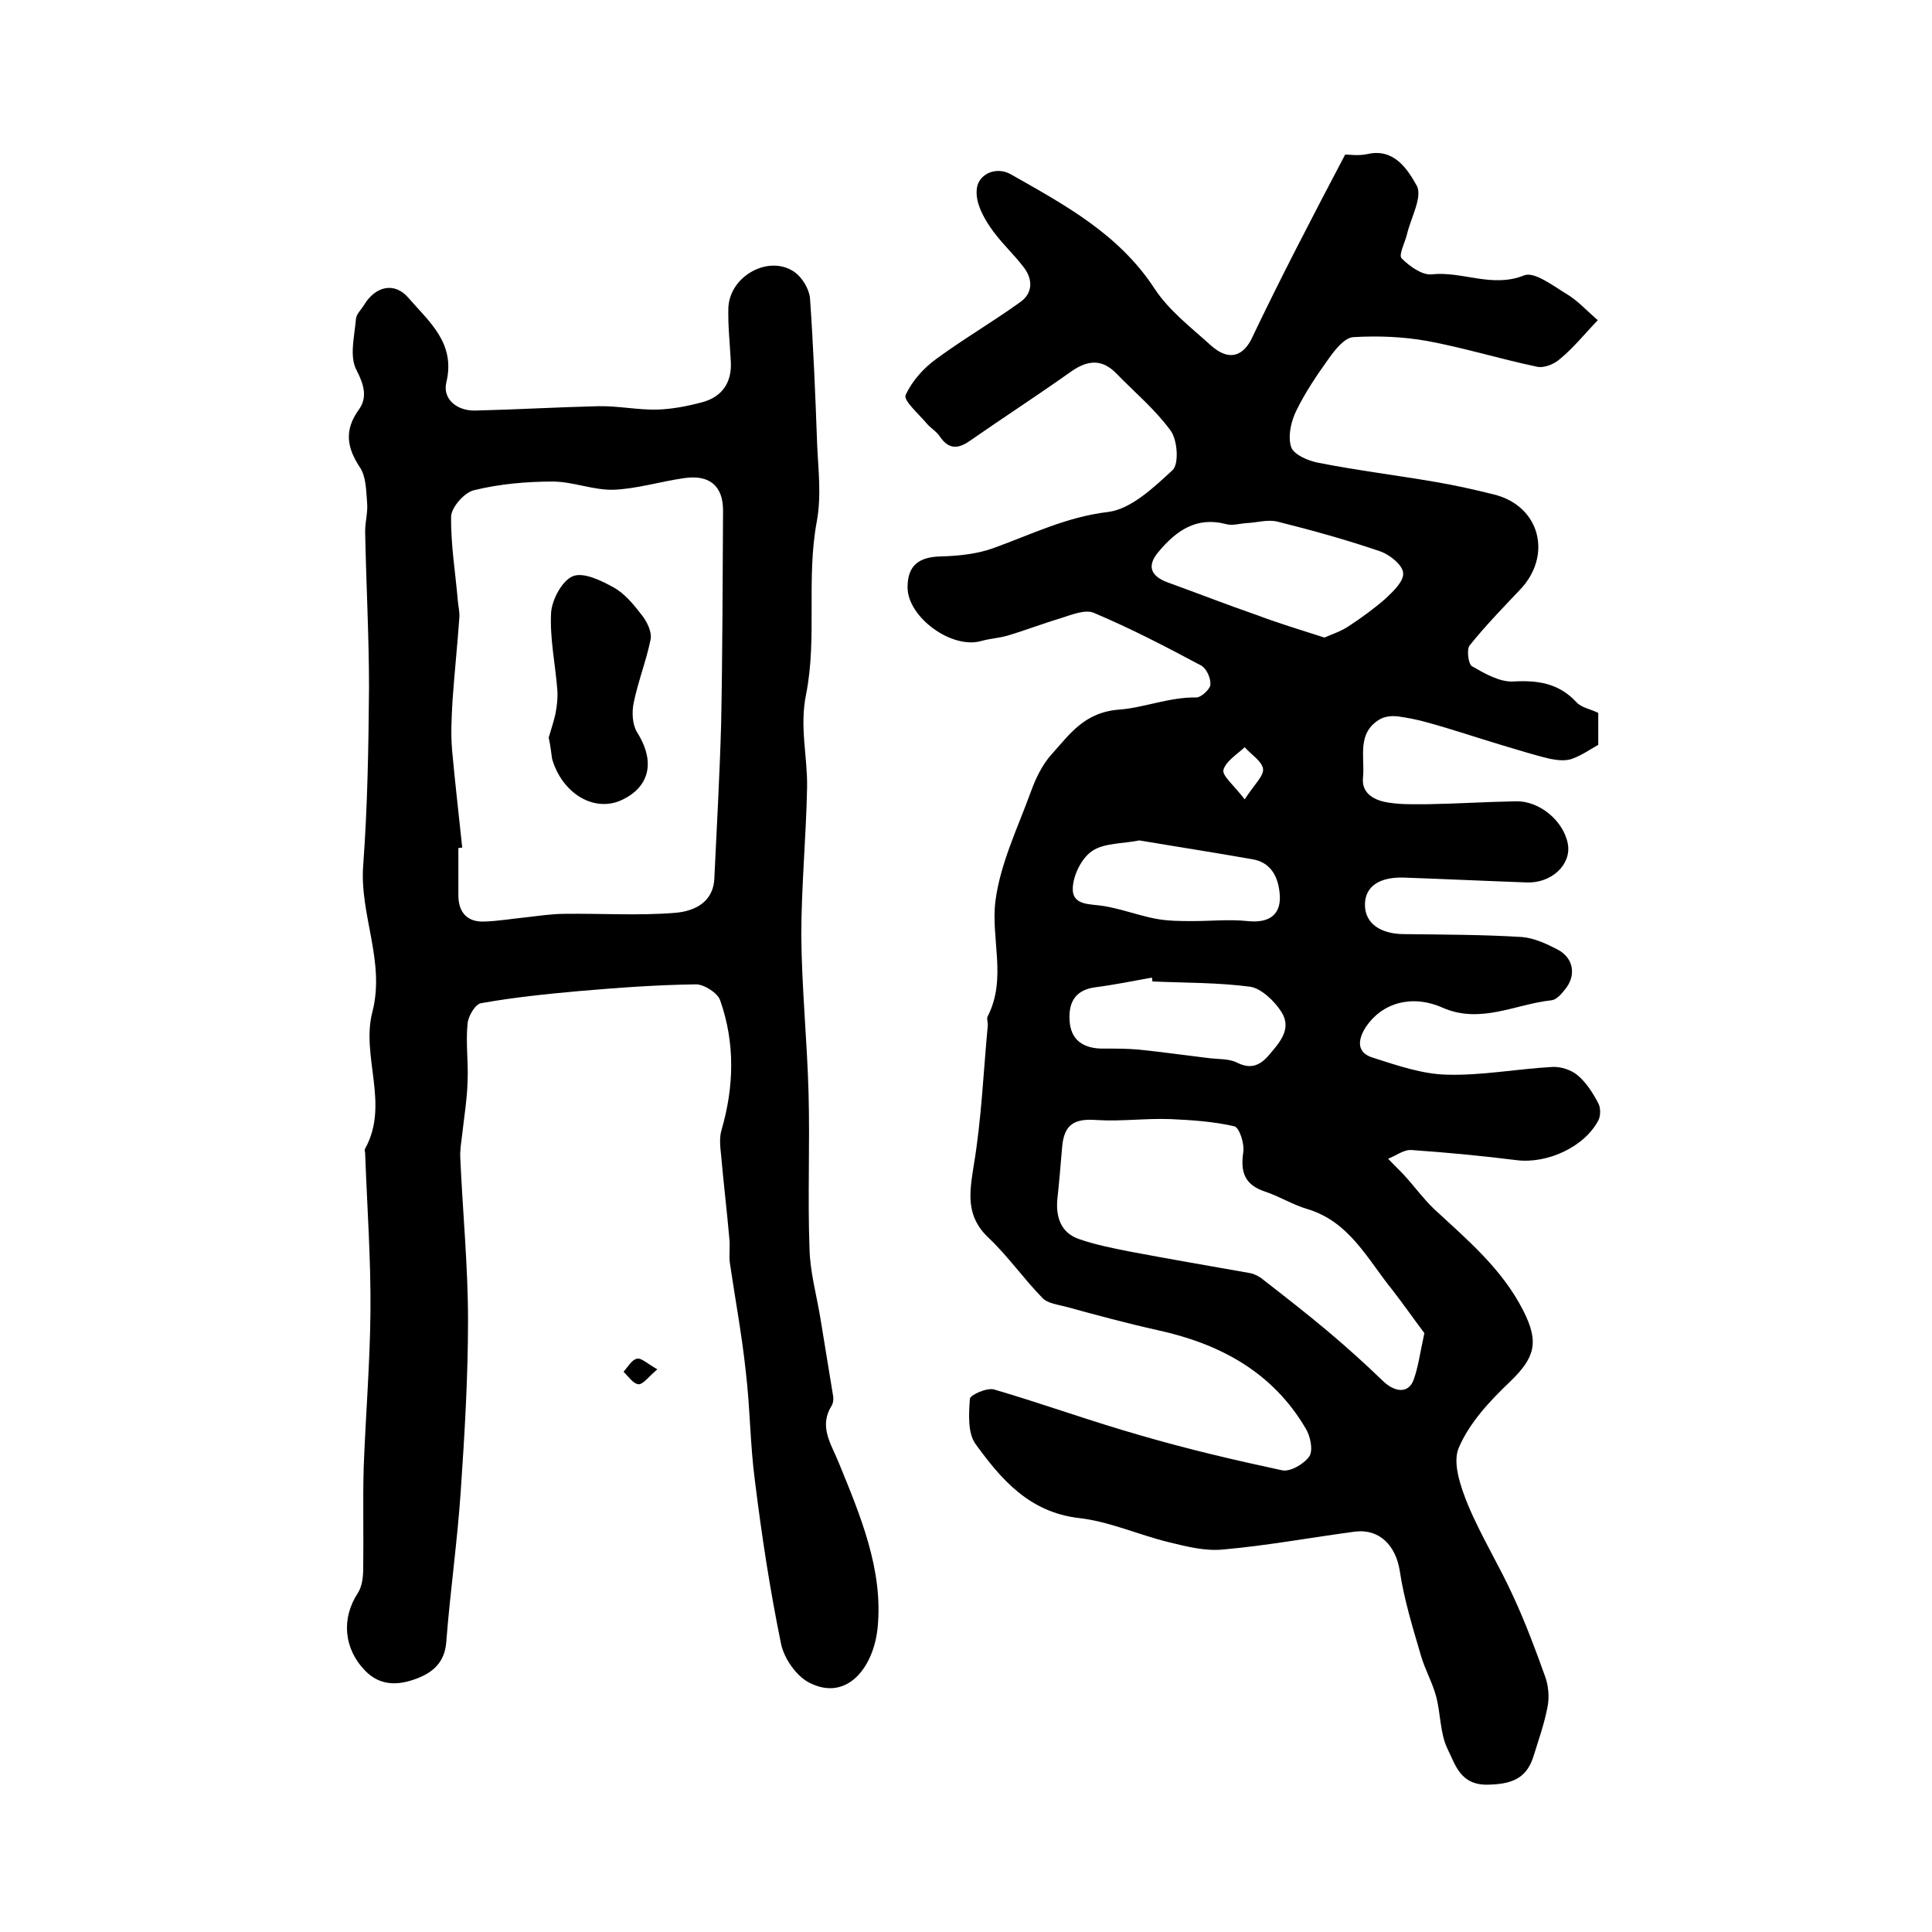
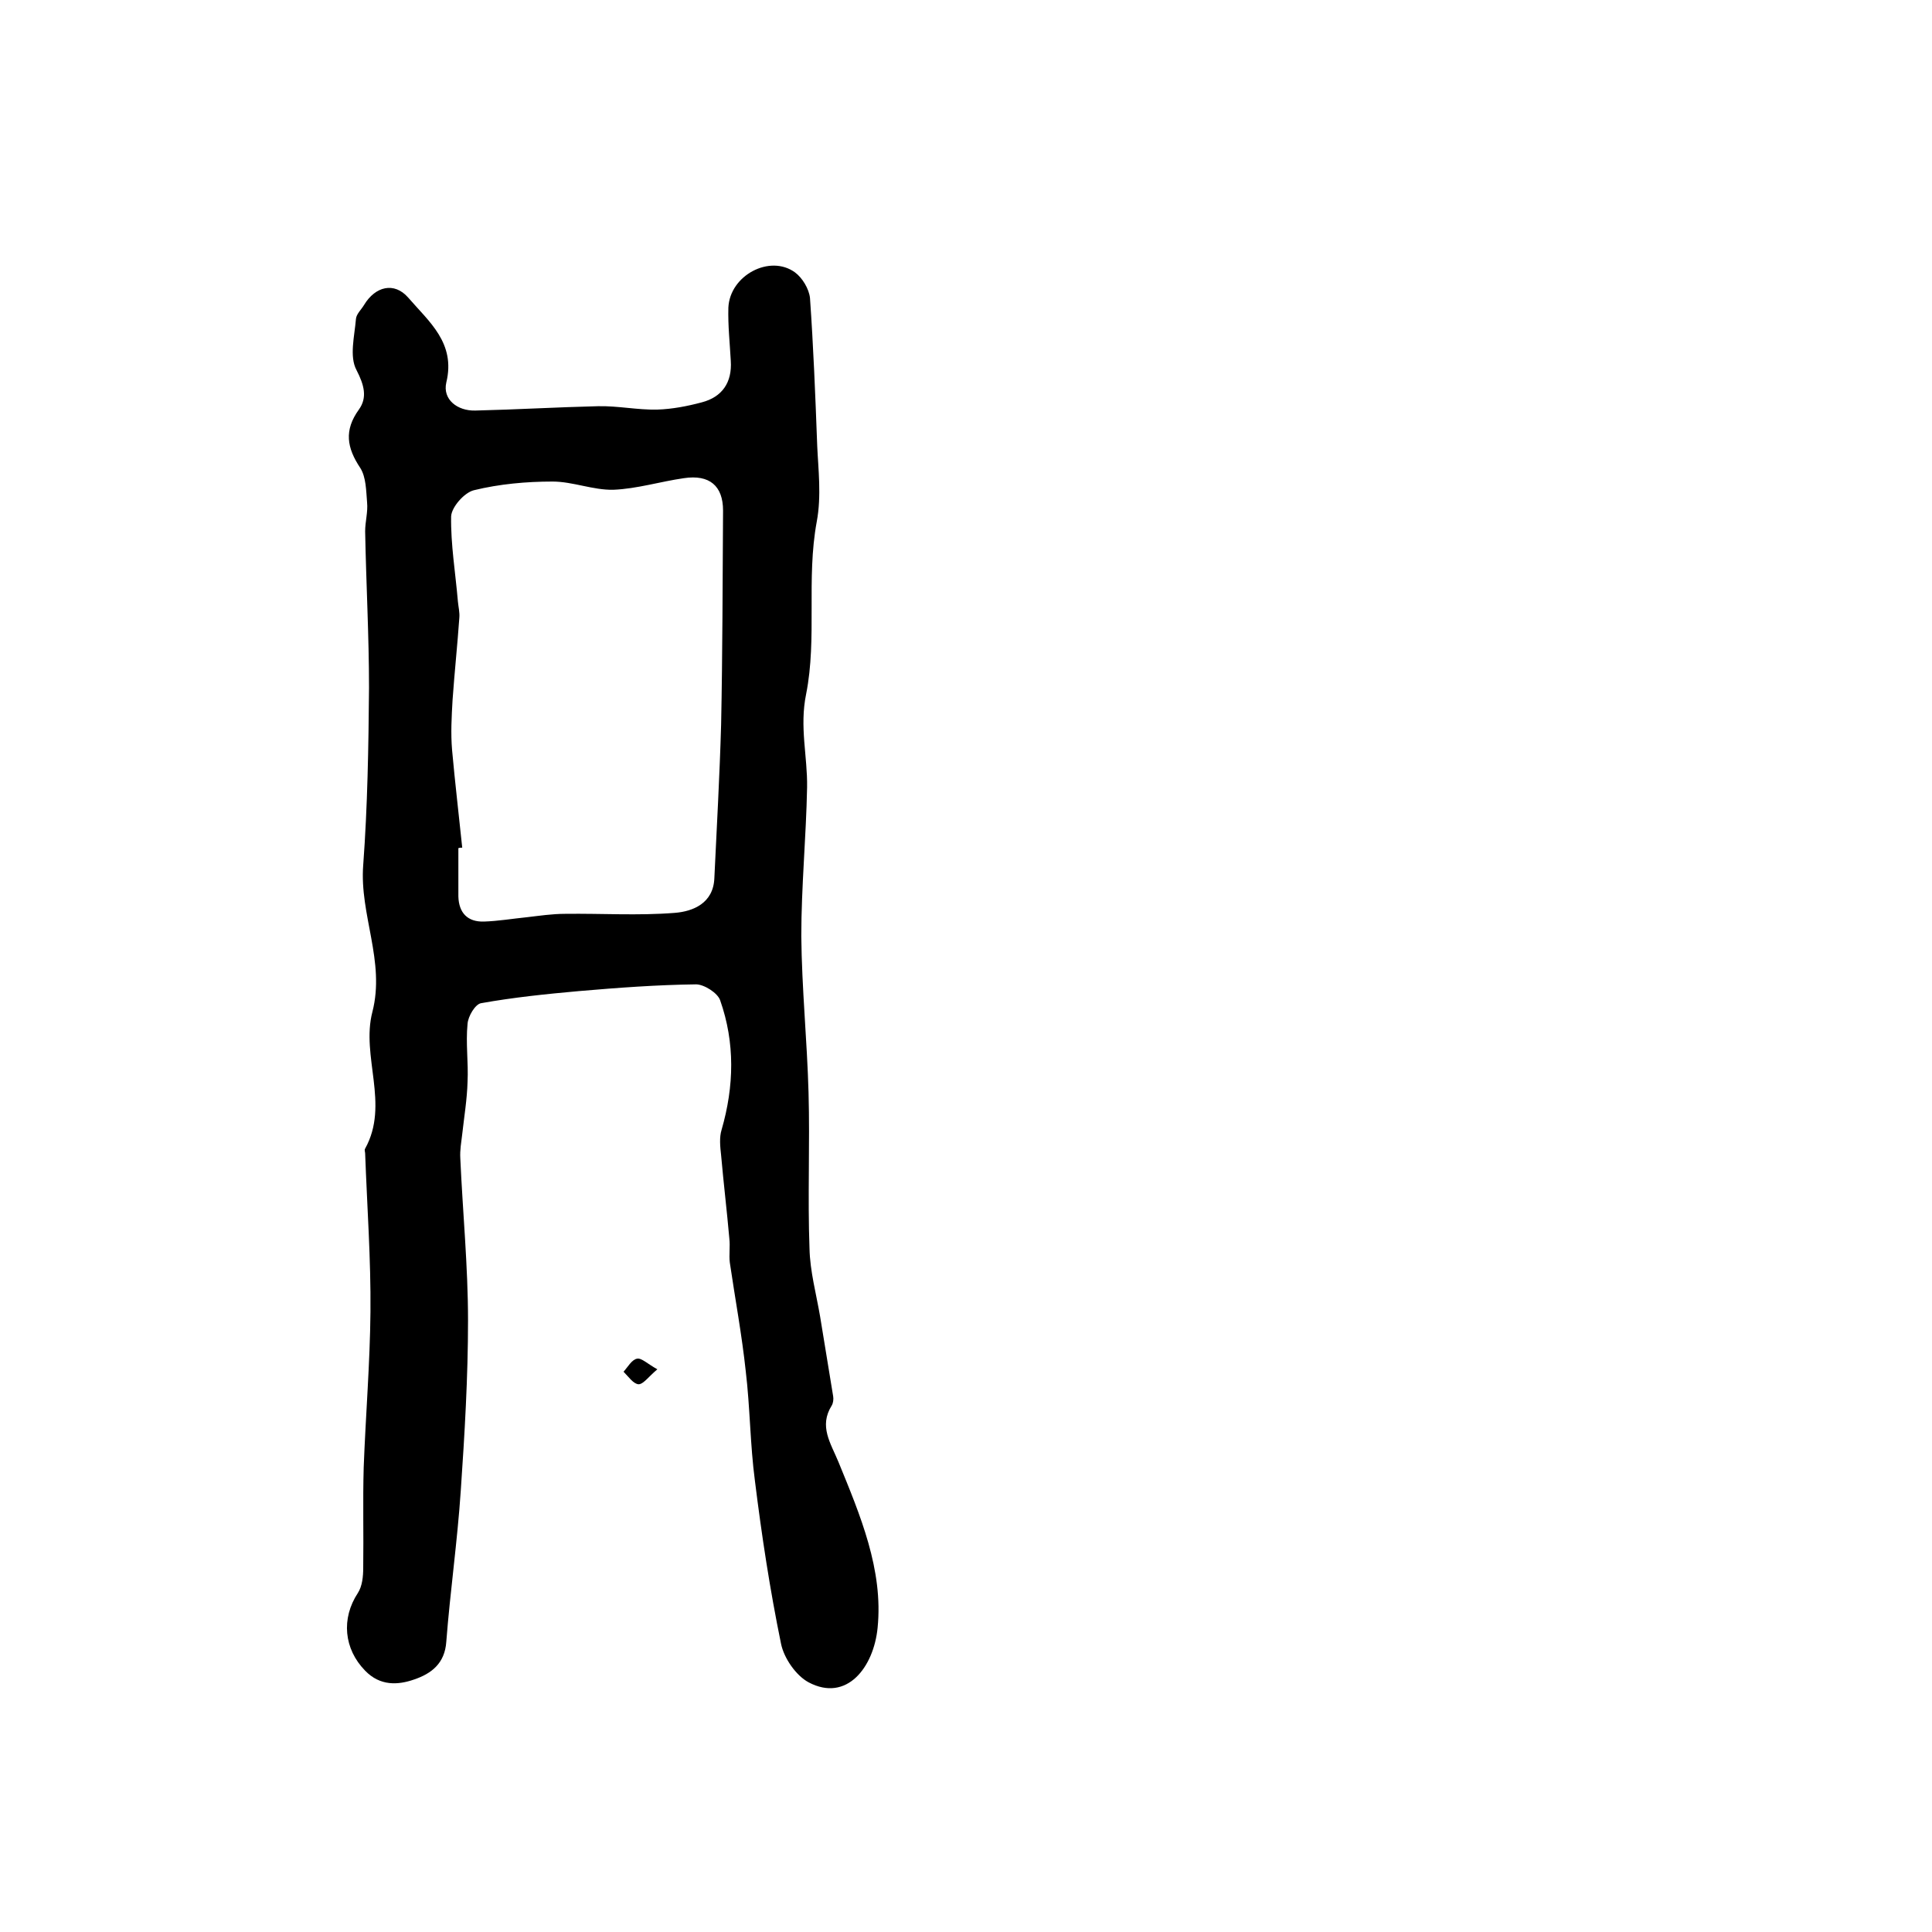
<svg xmlns="http://www.w3.org/2000/svg" version="1.1" id="图层_1" x="0px" y="0px" viewBox="0 0 400 400" style="enable-background:new 0 0 400 400;" xml:space="preserve">
  <style type="text/css">
	.st0{fill:#FFFFFF;}
</style>
  <g>
-     <path d="M278.5,32c0.9,0,2.8,0.3,4.6-0.1c5.6-1.3,8.4,3.3,10.2,6.5c1.3,2.3-1.2,6.7-2,10.1c-0.4,1.7-1.8,4.3-1.1,5   c1.6,1.6,4.2,3.5,6.2,3.3c6.4-0.7,12.5,2.9,19.2,0.2c2.1-0.8,6,2.2,8.8,3.9c2.2,1.3,4.1,3.4,6.4,5.4c-2.7,2.8-5,5.7-7.8,8   c-1.2,1.1-3.4,2-4.9,1.6c-7.6-1.6-15-3.9-22.6-5.3c-5-0.9-10.2-1.1-15.3-0.8c-1.8,0.1-3.7,2.5-5,4.3c-2.5,3.5-4.9,7-6.8,10.9   c-1.1,2.2-1.8,5.3-1.1,7.5c0.5,1.6,3.5,2.9,5.6,3.3c8.1,1.6,16.3,2.6,24.4,4c4.1,0.7,8.1,1.6,12.1,2.6c9.5,2.4,12.1,12.7,5.2,19.8   c-3.5,3.7-7.1,7.4-10.3,11.4c-0.7,0.8-0.3,3.8,0.4,4.3c2.6,1.5,5.7,3.3,8.5,3.2c5.1-0.3,9.5,0.3,13.2,4.3c1,1.1,2.9,1.4,4.5,2.2   c0,2.1,0,4.2,0,6.6c-1.7,1-3.5,2.2-5.4,2.9c-1.4,0.5-3.1,0.3-4.6,0c-3.4-0.8-6.8-1.9-10.2-2.9c-5-1.5-10-3.2-15.1-4.6   c-2.1-0.6-4.2-1-6.3-1.3c-1.1-0.1-2.4,0-3.4,0.5c-5.1,2.8-3.3,7.9-3.7,12.1c-0.4,3.5,2.5,4.9,5.5,5.3c2.6,0.4,5.3,0.3,8,0.3   c6.1-0.1,12.1-0.5,18.2-0.6c4.8-0.1,9.8,4,10.7,8.8c0.8,4.3-3.4,8.2-8.5,8c-8.4-0.3-16.8-0.7-25.3-1c-5.3-0.2-8.3,1.9-8.2,5.8   c0.1,3.7,3.2,5.9,8.2,5.9c8.1,0.1,16.2,0.1,24.3,0.6c2.5,0.2,5.1,1.4,7.4,2.6c3.4,1.8,3.9,5.5,1.4,8.4c-0.7,0.9-1.7,2-2.7,2.1   c-7.5,0.8-14.7,5-22.6,1.5c-6.4-2.8-12.5-0.9-15.8,4c-1.8,2.8-1.9,5.4,1.5,6.4c5,1.6,10.2,3.4,15.3,3.5c7.2,0.2,14.5-1.2,21.8-1.6   c1.7-0.1,3.9,0.6,5.2,1.7c1.8,1.5,3.2,3.7,4.3,5.8c0.5,0.9,0.5,2.5,0.1,3.4c-2.8,5.6-10.6,9.2-17,8.4c-7.2-0.9-14.5-1.6-21.8-2.1   c-1.6-0.1-3.2,1.2-4.8,1.8c1.1,1.2,2.3,2.3,3.4,3.5c2.1,2.3,3.9,4.8,6.1,6.9c6.9,6.4,14.1,12.4,18.5,21.1c3.3,6.5,2.4,9.7-2.8,14.7   c-4.2,4-8.4,8.5-10.6,13.7c-1.3,3.1,0.4,8,1.9,11.7c2.7,6.5,6.5,12.6,9.4,19c2.5,5.4,4.6,11,6.6,16.6c0.7,1.9,0.9,4.3,0.5,6.3   c-0.7,3.6-1.9,7-3,10.5c-1.5,4.5-4.7,5.5-9.4,5.6c-5.7,0.1-6.7-4.2-8.3-7.4c-1.6-3.3-1.4-7.4-2.4-11c-0.8-2.9-2.3-5.5-3.1-8.3   c-1.7-5.8-3.5-11.6-4.4-17.6c-0.8-5.1-4.1-8.7-9.2-8.1c-9.1,1.2-18.2,2.9-27.3,3.7c-3.7,0.4-7.6-0.6-11.3-1.5   c-6.2-1.5-12.3-4.3-18.6-5c-10.3-1.2-16.1-8-21.4-15.3c-1.7-2.3-1.4-6.3-1.2-9.4c0.1-0.8,3.6-2.4,5.1-1.9c10.2,3,20.1,6.6,30.3,9.5   c9.6,2.8,19.4,5.1,29.2,7.2c1.7,0.4,4.6-1.3,5.7-2.9c0.8-1.3,0.2-4.2-0.8-5.8c-6.9-11.7-17.8-17.5-30.6-20.3   c-6.3-1.4-12.6-3.1-18.8-4.8c-1.8-0.5-4-0.7-5.1-1.9c-3.9-4-7.1-8.6-11.1-12.4c-4.8-4.5-4-9.3-3.1-15c1.6-9.5,2-19.3,2.9-28.9   c0.1-0.7-0.3-1.5,0-2c4-7.8,0.6-16.1,1.6-23.9c1-7.7,4.6-15.1,7.3-22.5c1-2.8,2.4-5.7,4.3-7.8c3.8-4.2,6.8-8.8,14.2-9.3   c5-0.4,10.3-2.6,15.8-2.5c1,0,2.8-1.7,2.9-2.6c0.1-1.4-0.8-3.4-1.9-4c-7.3-3.9-14.6-7.7-22.2-10.9c-1.8-0.8-4.7,0.4-6.9,1.1   c-3.7,1.1-7.3,2.5-11,3.6c-1.7,0.5-3.6,0.6-5.4,1.1c-6.1,1.8-15.3-4.9-15.3-11.1c0-4.5,2.3-6.3,6.9-6.4c3.7-0.1,7.6-0.5,11.1-1.8   c7.7-2.8,15-6.4,23.5-7.4c4.8-0.6,9.5-5.1,13.4-8.7c1.3-1.3,1-6.1-0.4-8.1c-3.2-4.4-7.5-8-11.3-11.9c-3-3.1-6-2.7-9.3-0.4   c-6.9,4.9-14,9.5-20.9,14.3c-2.4,1.7-4.4,2-6.3-0.8c-0.7-1.1-2-1.8-2.8-2.8c-1.6-1.9-4.8-4.7-4.3-5.8c1.3-2.9,3.8-5.7,6.5-7.6   c5.6-4.1,11.6-7.6,17.3-11.7c2.6-1.9,2.5-4.7,0.7-7.1c-2.2-2.9-5-5.4-7-8.4c-1.5-2.2-2.9-4.9-2.8-7.4c0-3.5,4-5.3,7.1-3.5   c11.1,6.3,22.3,12.3,29.7,23.6c3,4.6,7.6,8.1,11.8,11.9c3.3,2.9,6.2,2.5,8.2-1.2C265,57.8,271.5,45.3,278.5,32z M294.9,276   c-1.9-2.5-4.2-5.8-6.6-8.9c-5.2-6.4-8.9-14.2-17.7-16.8c-3-0.9-5.7-2.6-8.7-3.6c-4.2-1.4-5.1-4-4.5-8.1c0.3-1.8-0.8-5.1-1.8-5.4   c-4.3-1-8.8-1.3-13.2-1.5c-5.1-0.2-10.2,0.5-15.2,0.2c-4.8-0.4-6.9,0.9-7.3,5.6c-0.3,3.6-0.6,7.2-1,10.9c-0.3,3.7,0.8,6.8,4.4,8.1   c3.4,1.2,7,1.9,10.5,2.6c8.4,1.6,16.7,3,25.1,4.5c0.9,0.2,1.9,0.7,2.7,1.4c4.5,3.5,9,7,13.4,10.7c3.9,3.3,7.7,6.7,11.3,10.2   c2.6,2.5,5.4,2.6,6.4-0.3C293.6,283.1,294,280.2,294.9,276z M274.2,132c1.6-0.7,3.5-1.3,5.1-2.4c2.6-1.7,5.2-3.6,7.6-5.7   c1.6-1.5,3.8-3.6,3.6-5.3c-0.1-1.6-2.7-3.7-4.6-4.4c-7-2.4-14.2-4.4-21.4-6.2c-2-0.5-4.2,0.2-6.4,0.3c-1.5,0.1-3,0.6-4.3,0.2   c-6.1-1.6-10.3,1.4-13.9,5.7c-2.4,2.8-1.9,5,1.9,6.4c6.1,2.2,12.2,4.6,18.3,6.7C264.6,129,269.2,130.4,274.2,132z M238.6,203.2   c0-0.3-0.1-0.5-0.1-0.8c-3.9,0.7-7.8,1.5-11.7,2c-4.7,0.6-5.7,3.8-5.3,7.5c0.5,4,3.5,5.3,7.3,5.2c2.3,0,4.6,0,6.9,0.2   c4.9,0.5,9.8,1.2,14.8,1.8c1.8,0.2,3.8,0.1,5.4,0.8c2.7,1.4,4.6,1,6.6-1.2c2.3-2.7,5.1-5.6,2.8-9.2c-1.4-2.2-4.1-4.8-6.4-5.2   C252.1,203.4,245.3,203.5,238.6,203.2z M235.9,174c-3.5,0.7-7.3,0.5-9.8,2.2c-2.2,1.5-3.9,5-4,7.7c-0.1,3.7,3.7,3.2,6.5,3.7   c3.6,0.6,7,1.9,10.6,2.6c2.6,0.5,5.2,0.5,7.8,0.5c3.8,0,7.5-0.4,11.3,0c4.7,0.5,7.2-1.5,6.6-6.1c-0.4-3.4-2-6.1-5.6-6.7   C251.4,176.5,243.6,175.3,235.9,174z M257.7,165.5c2-3.1,4-4.9,3.8-6.3c-0.2-1.6-2.5-3-3.8-4.5c-1.6,1.5-3.9,2.9-4.4,4.7   C253,160.6,255.4,162.5,257.7,165.5z" />
    <path d="M169.2,92.4c0.2,4.6,0.9,10.3-0.1,15.6c-2.2,11.9,0.1,24.1-2.2,35.7c-1.4,6.8,0.3,12.9,0.2,19.3   c-0.2,10.3-1.2,20.6-1.2,30.8c0.1,10.8,1.2,21.6,1.5,32.4c0.3,10.8-0.2,21.6,0.2,32.3c0.1,4.7,1.4,9.4,2.2,14.1   c0.9,5.5,1.8,11,2.7,16.5c0.1,0.6,0,1.4-0.3,1.9c-2.7,4.3-0.2,7.8,1.4,11.7c4.5,11,9.3,22.3,8.1,34.3c-0.8,8.2-6.4,15.5-14.3,11.3   c-2.6-1.4-5.1-5-5.7-8c-2.3-11.2-4-22.4-5.4-33.7c-1-7.5-1-15.2-1.9-22.7c-0.8-7.5-2.2-15-3.3-22.5c-0.2-1.6,0.1-3.3-0.1-5   c-0.5-5.7-1.2-11.5-1.7-17.2c-0.2-1.8-0.4-3.7,0.1-5.3c2.6-9,2.8-18-0.3-26.8c-0.5-1.5-3.3-3.3-5-3.3c-8.1,0.1-16.2,0.7-24.3,1.4   c-6.7,0.6-13.5,1.3-20.2,2.5c-1.2,0.2-2.7,2.7-2.8,4.3c-0.4,4,0.2,8,0,12c-0.1,3.6-0.7,7.2-1.1,10.8c-0.2,1.7-0.5,3.3-0.4,5   c0.5,11.2,1.6,22.4,1.6,33.6c0,11.7-0.7,23.5-1.5,35.2c-0.7,10.5-2.2,20.9-3,31.3c-0.3,4.5-3.1,6.6-6.6,7.8   c-3.4,1.2-7.1,1.4-10.2-1.8c-4.4-4.5-5-10.8-1.5-16.1c0.9-1.4,1.1-3.4,1.1-5.2c0.1-6.9-0.1-13.9,0.1-20.8   c0.4-10.7,1.3-21.5,1.4-32.2c0.1-10.9-0.7-21.8-1.1-32.8c0-0.3-0.2-0.7,0-1c5.1-9.2-0.9-19.1,1.5-28.3c2.7-10.5-2.7-20.1-1.9-30.4   c0.9-12.2,1.1-24.5,1.2-36.7c0-10.8-0.6-21.6-0.8-32.4c0-2,0.6-4,0.4-6c-0.2-2.4-0.2-5.2-1.4-7.1c-2.8-4.2-3.4-7.8-0.3-12.1   c1.8-2.5,1.1-5.1-0.5-8.2c-1.5-2.8-0.4-7-0.1-10.6c0.1-1,1.1-1.9,1.7-2.9c2.3-3.8,6.2-4.8,9.1-1.5c4.3,5,9.9,9.4,7.9,17.6   c-0.8,3.5,2.3,5.9,6,5.8c8.5-0.2,16.9-0.7,25.4-0.9c4.1-0.1,8.2,0.8,12.3,0.7c3.1-0.1,6.2-0.7,9.2-1.5c4.2-1.1,6.3-4.1,6-8.6   c-0.2-3.7-0.6-7.3-0.5-11c0.3-6.7,8.6-11.1,13.8-7.3c1.5,1.1,2.9,3.4,3.1,5.3C168.4,71.7,168.8,81.6,169.2,92.4z M95.7,175.5   c-0.3,0-0.5,0-0.8,0.1c0,3.3,0,6.7,0,10c0.1,3.4,1.9,5.3,5.3,5.2c3-0.1,5.9-0.6,8.9-0.9c2.6-0.3,5.2-0.7,7.9-0.7   c7.6-0.1,15.1,0.4,22.7-0.2c3.8-0.3,8-2,8.2-7.2c0.5-10.6,1.1-21.2,1.4-31.8c0.3-14.8,0.3-29.6,0.4-44.3c0-5.1-2.8-7.5-8.1-6.7   c-4.9,0.7-9.7,2.2-14.6,2.4c-4.2,0.1-8.4-1.7-12.6-1.7c-5.4,0-11,0.5-16.3,1.8c-2,0.5-4.6,3.5-4.7,5.4c-0.1,5.8,0.9,11.7,1.4,17.6   c0.1,1.1,0.4,2.3,0.3,3.4c-0.4,5.7-1,11.3-1.4,17c-0.2,3.5-0.4,6.9-0.1,10.4C94.2,162,95,168.7,95.7,175.5z" />
    <path d="M136.1,283.5c-1.8,1.5-2.9,3.1-3.9,3.1c-1.1-0.1-2.1-1.6-3.1-2.6c0.9-1,1.7-2.5,2.8-2.7   C132.8,281.1,134.1,282.4,136.1,283.5z" />
-     <path d="M113.6,152.7c0.4-1.4,1-3.1,1.4-4.9c0.3-1.6,0.5-3.2,0.4-4.8c-0.4-5.4-1.6-10.8-1.3-16.2c0.2-2.7,2.3-6.6,4.5-7.5   c2.2-0.9,5.9,0.9,8.4,2.3c2.4,1.3,4.3,3.7,6,5.9c1,1.3,2,3.4,1.7,4.9c-0.9,4.4-2.6,8.7-3.5,13.1c-0.4,1.9-0.3,4.5,0.7,6.1   c4.8,7.7,1,12.4-3.8,14.3c-5.6,2.1-11.8-1.9-13.8-8.8C114.1,155.8,114,154.5,113.6,152.7z" />
  </g>
</svg>